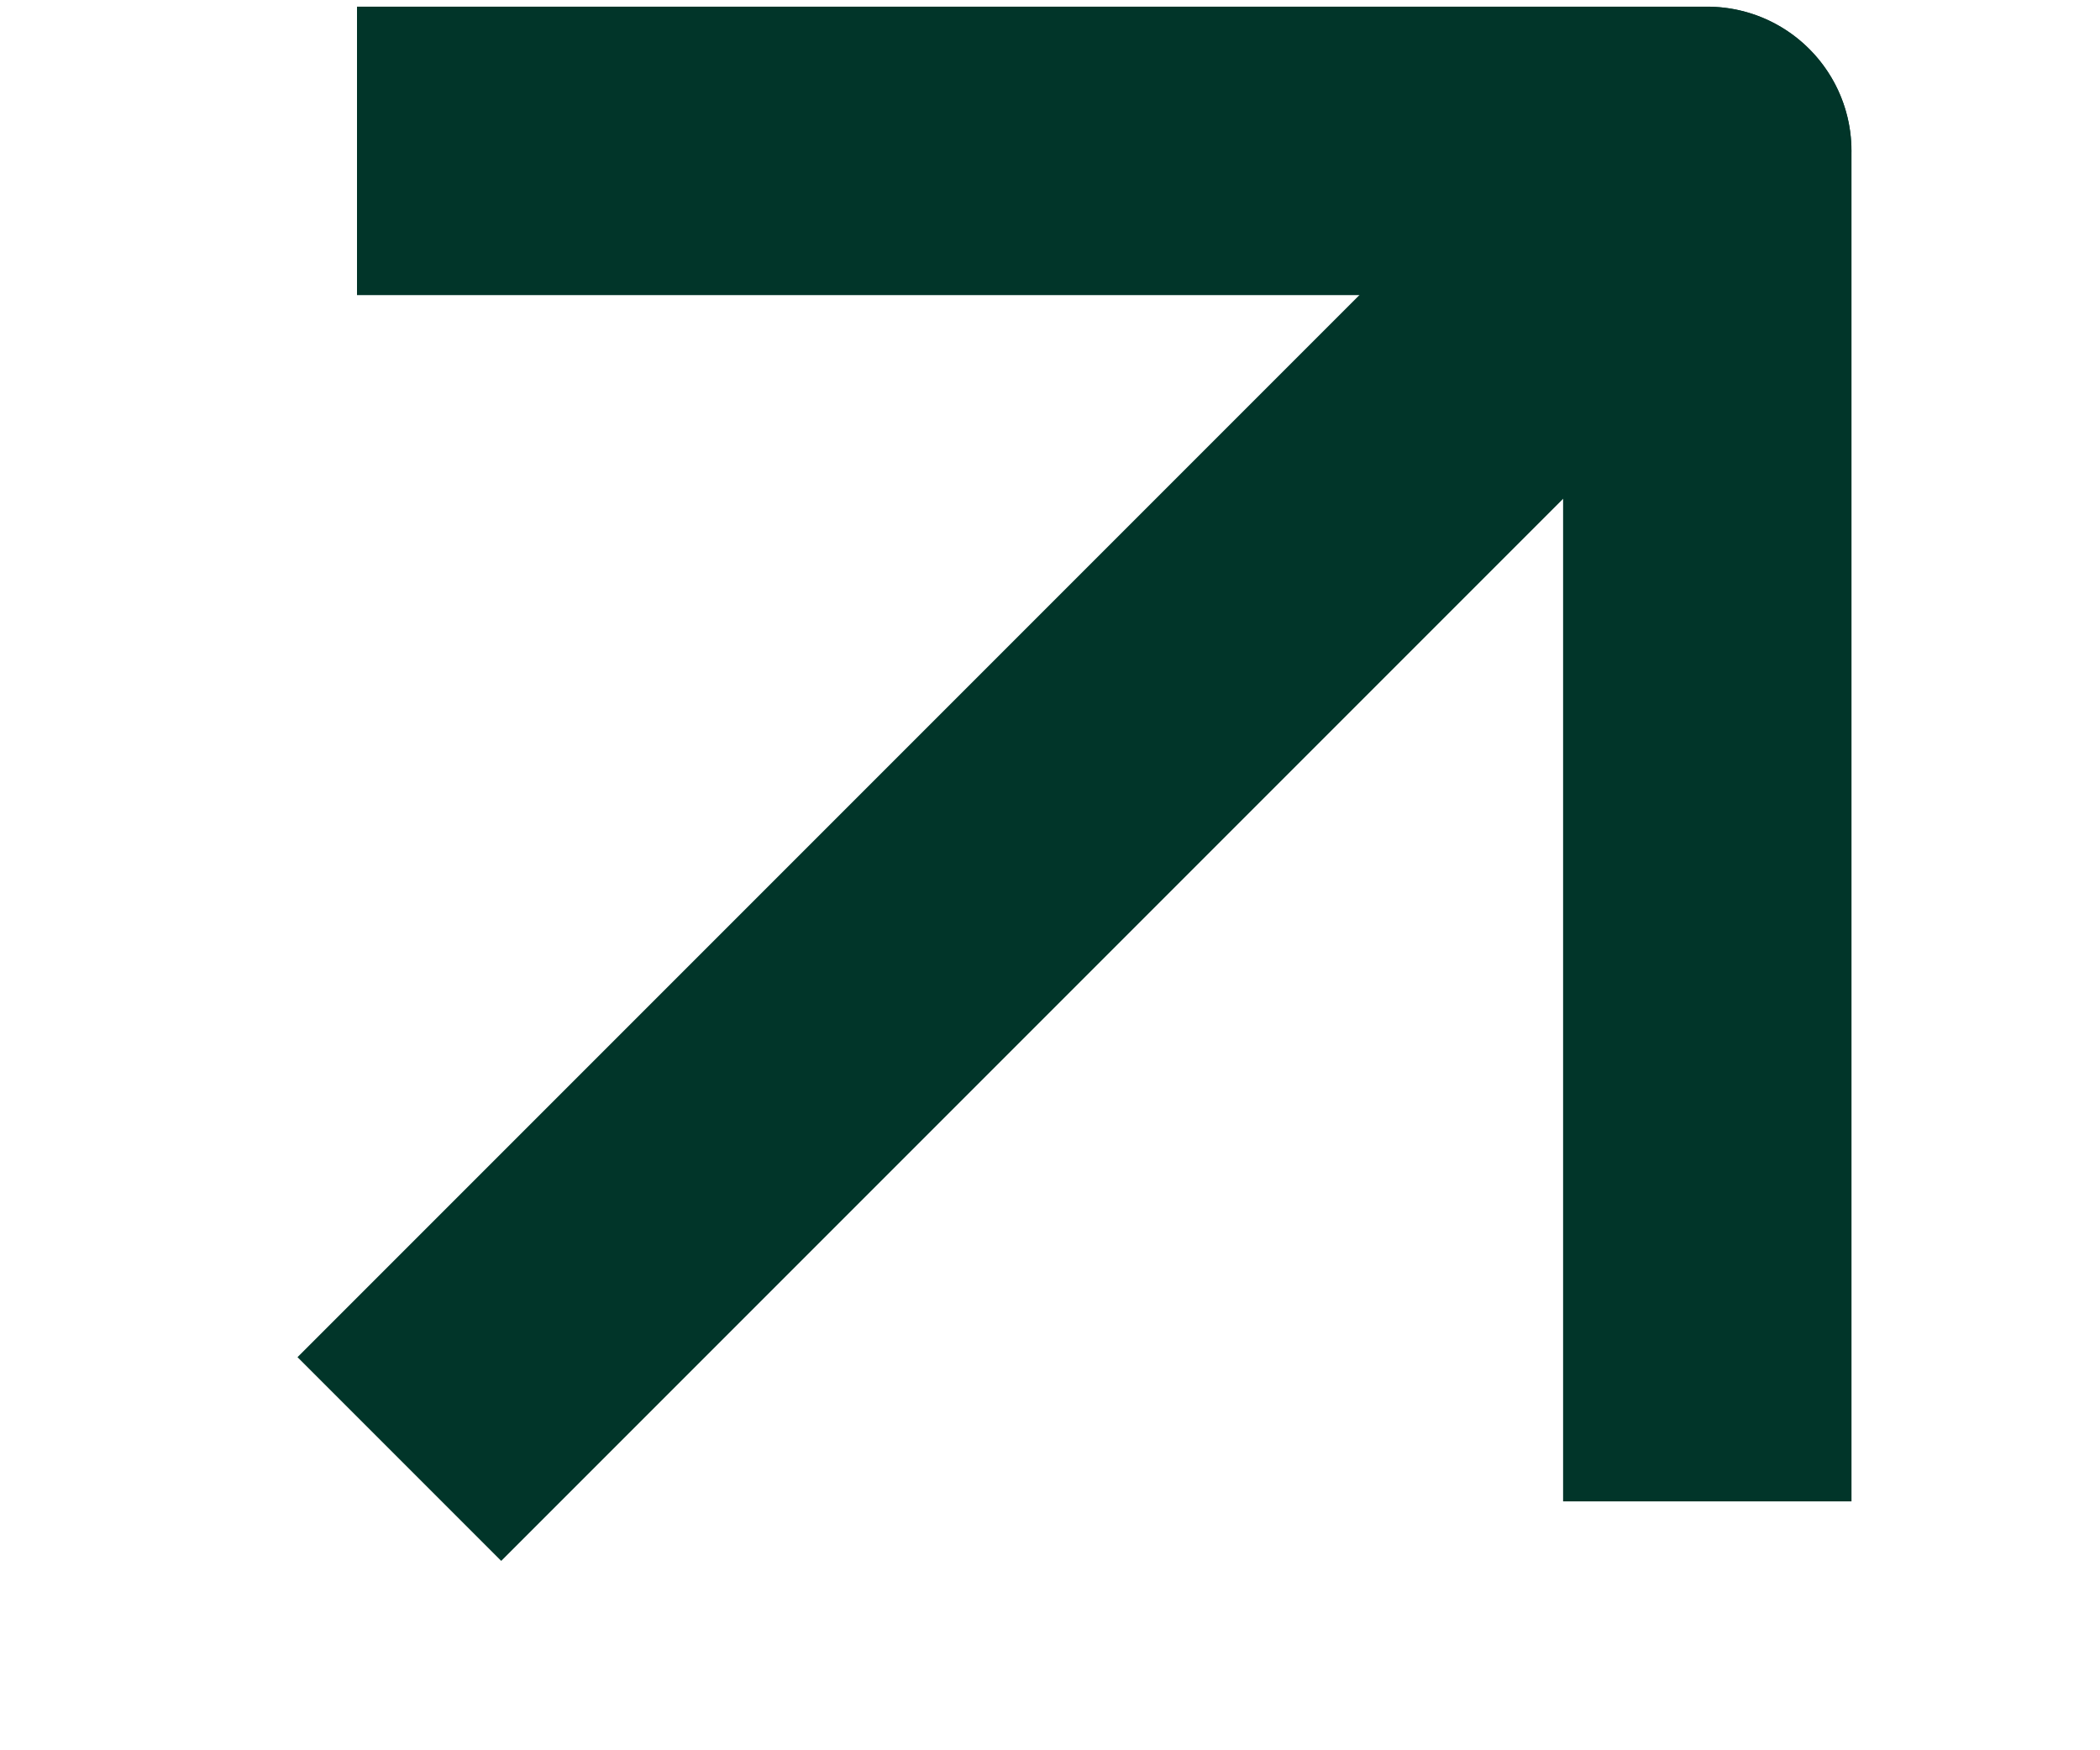
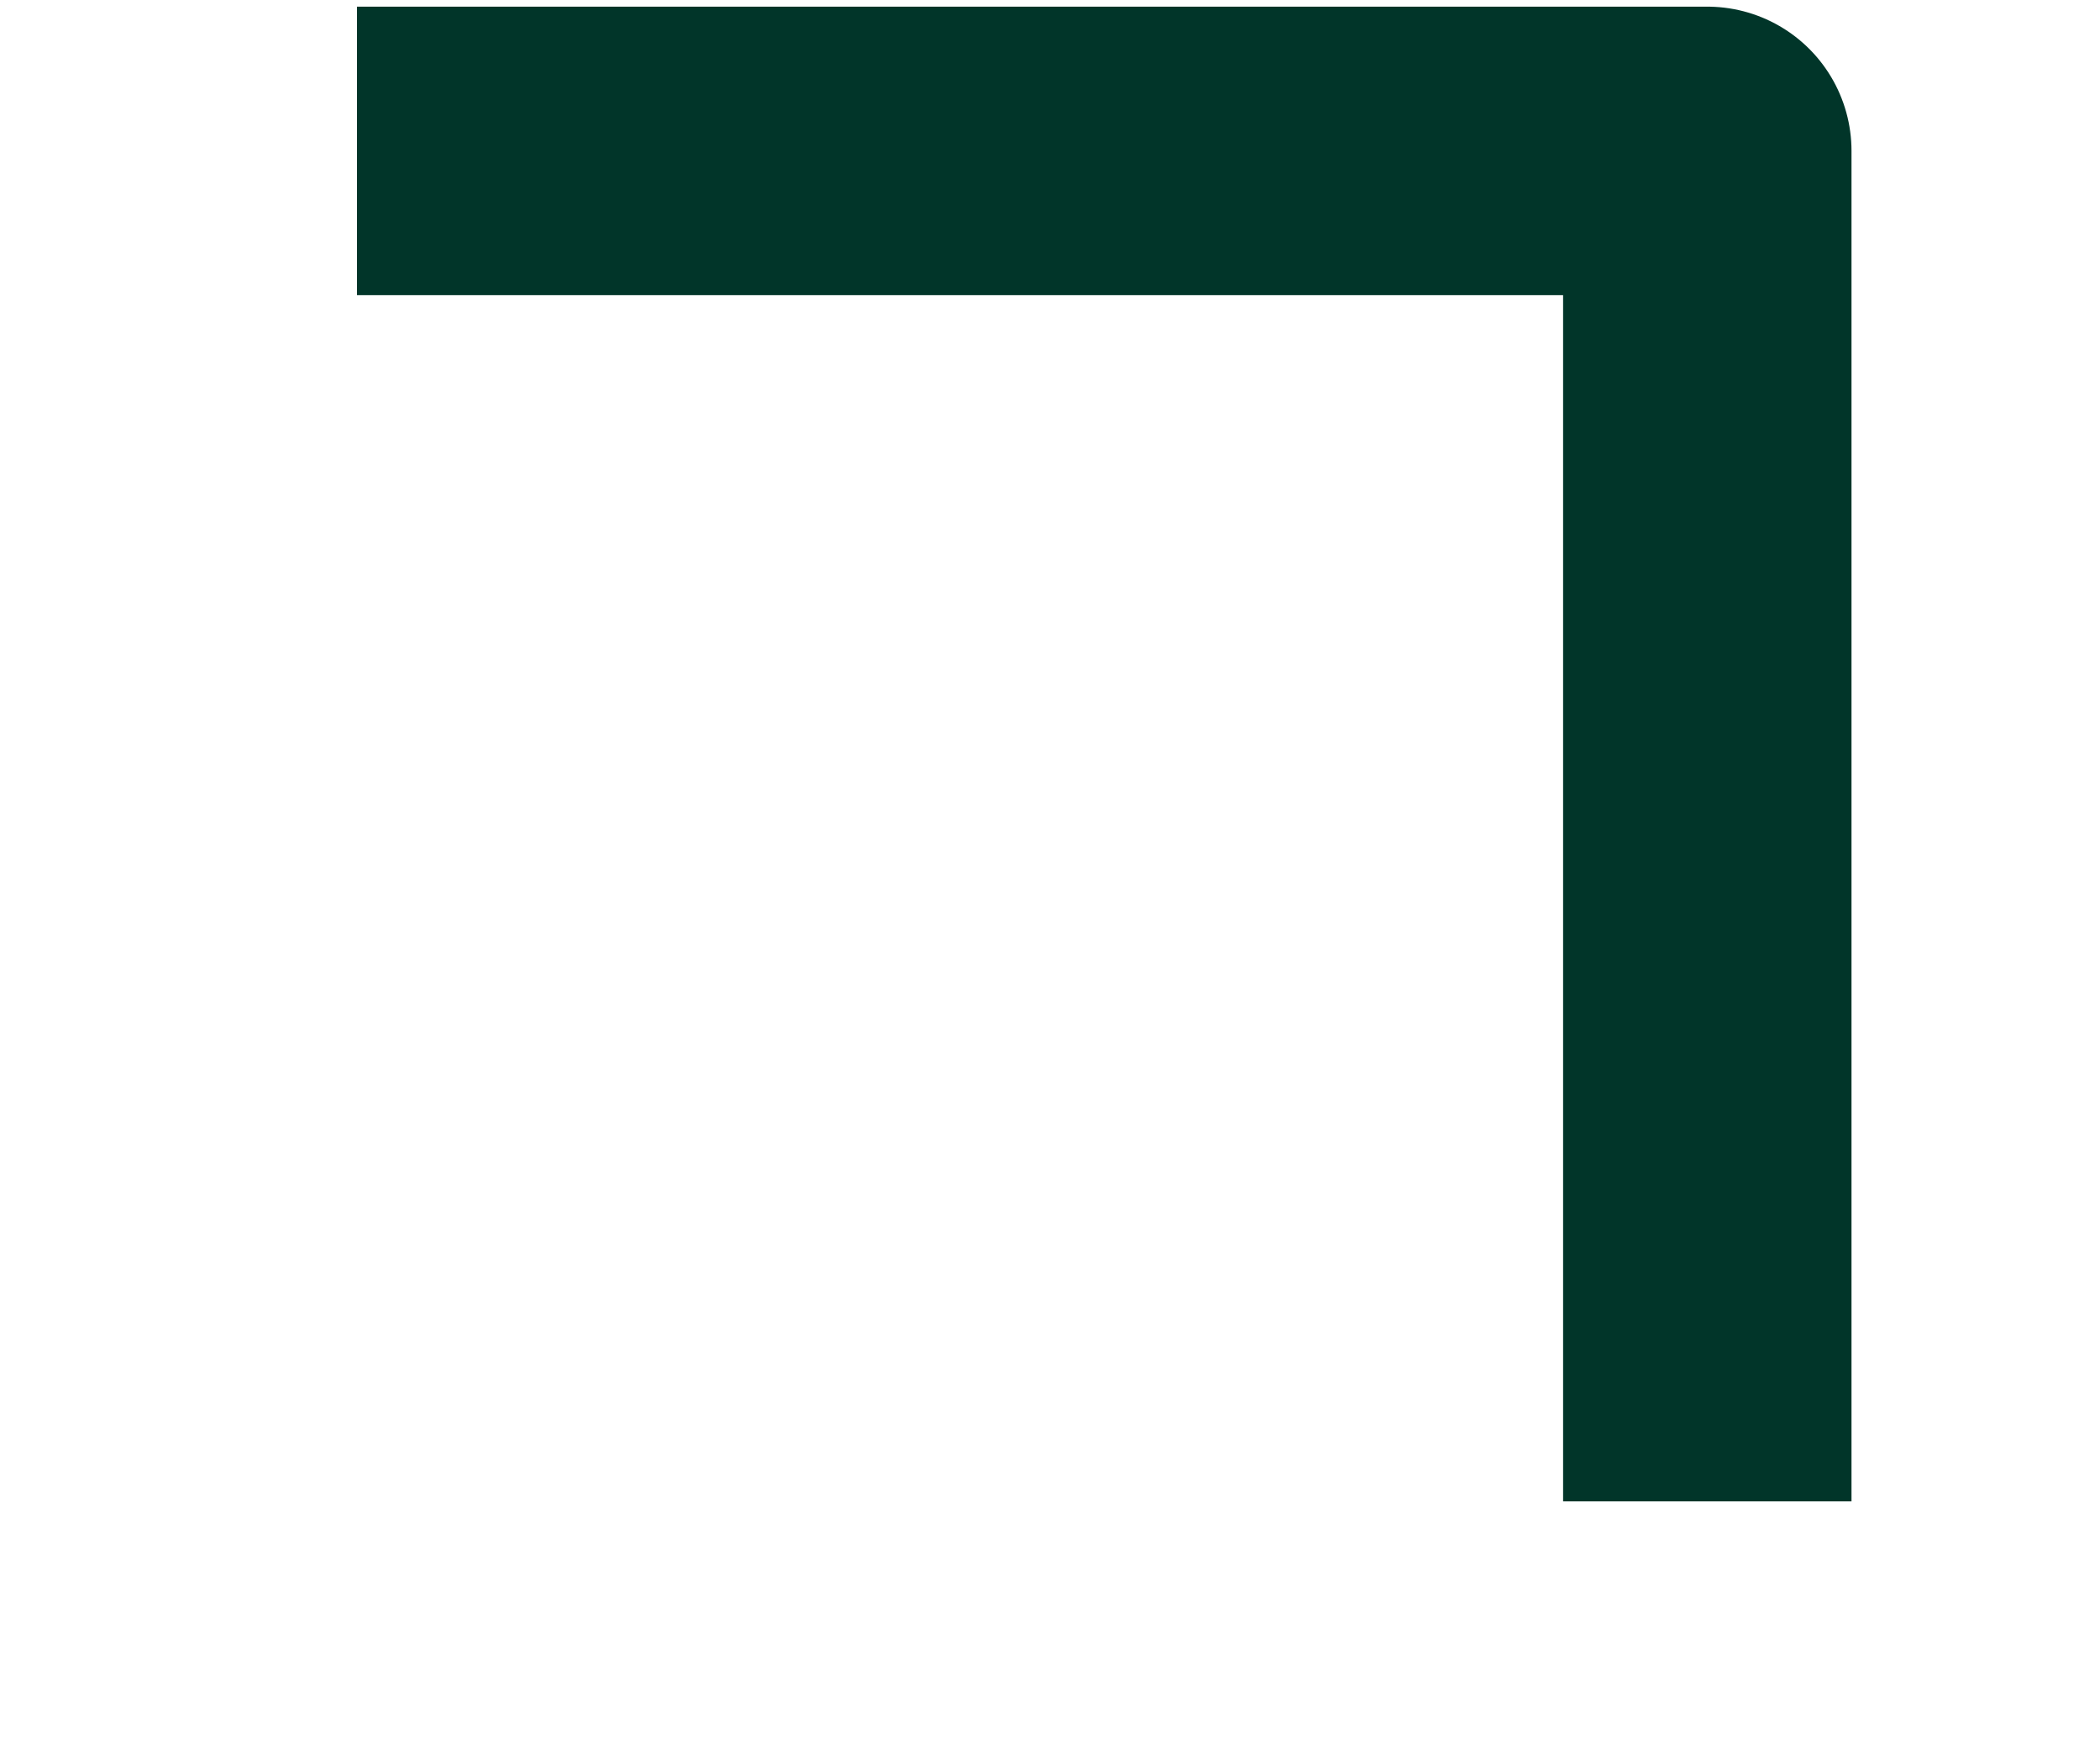
<svg xmlns="http://www.w3.org/2000/svg" width="6" height="5" viewBox="0 0 6 5" fill="none">
-   <path d="M1.723 4.168L1.432 4.459L0.85 3.877L1.141 3.586L1.723 4.168ZM4.587 0.14C4.748 -0.021 5.008 -0.021 5.169 0.14C5.33 0.301 5.33 0.561 5.169 0.722L4.587 0.14ZM1.141 3.586L4.587 0.14L5.169 0.722L1.723 4.168L1.141 3.586Z" fill="#013529" />
  <path d="M4.878 3.877L4.878 0.431L1.432 0.431" stroke="#013529" stroke-width="0.824" stroke-linecap="square" stroke-linejoin="round" />
</svg>